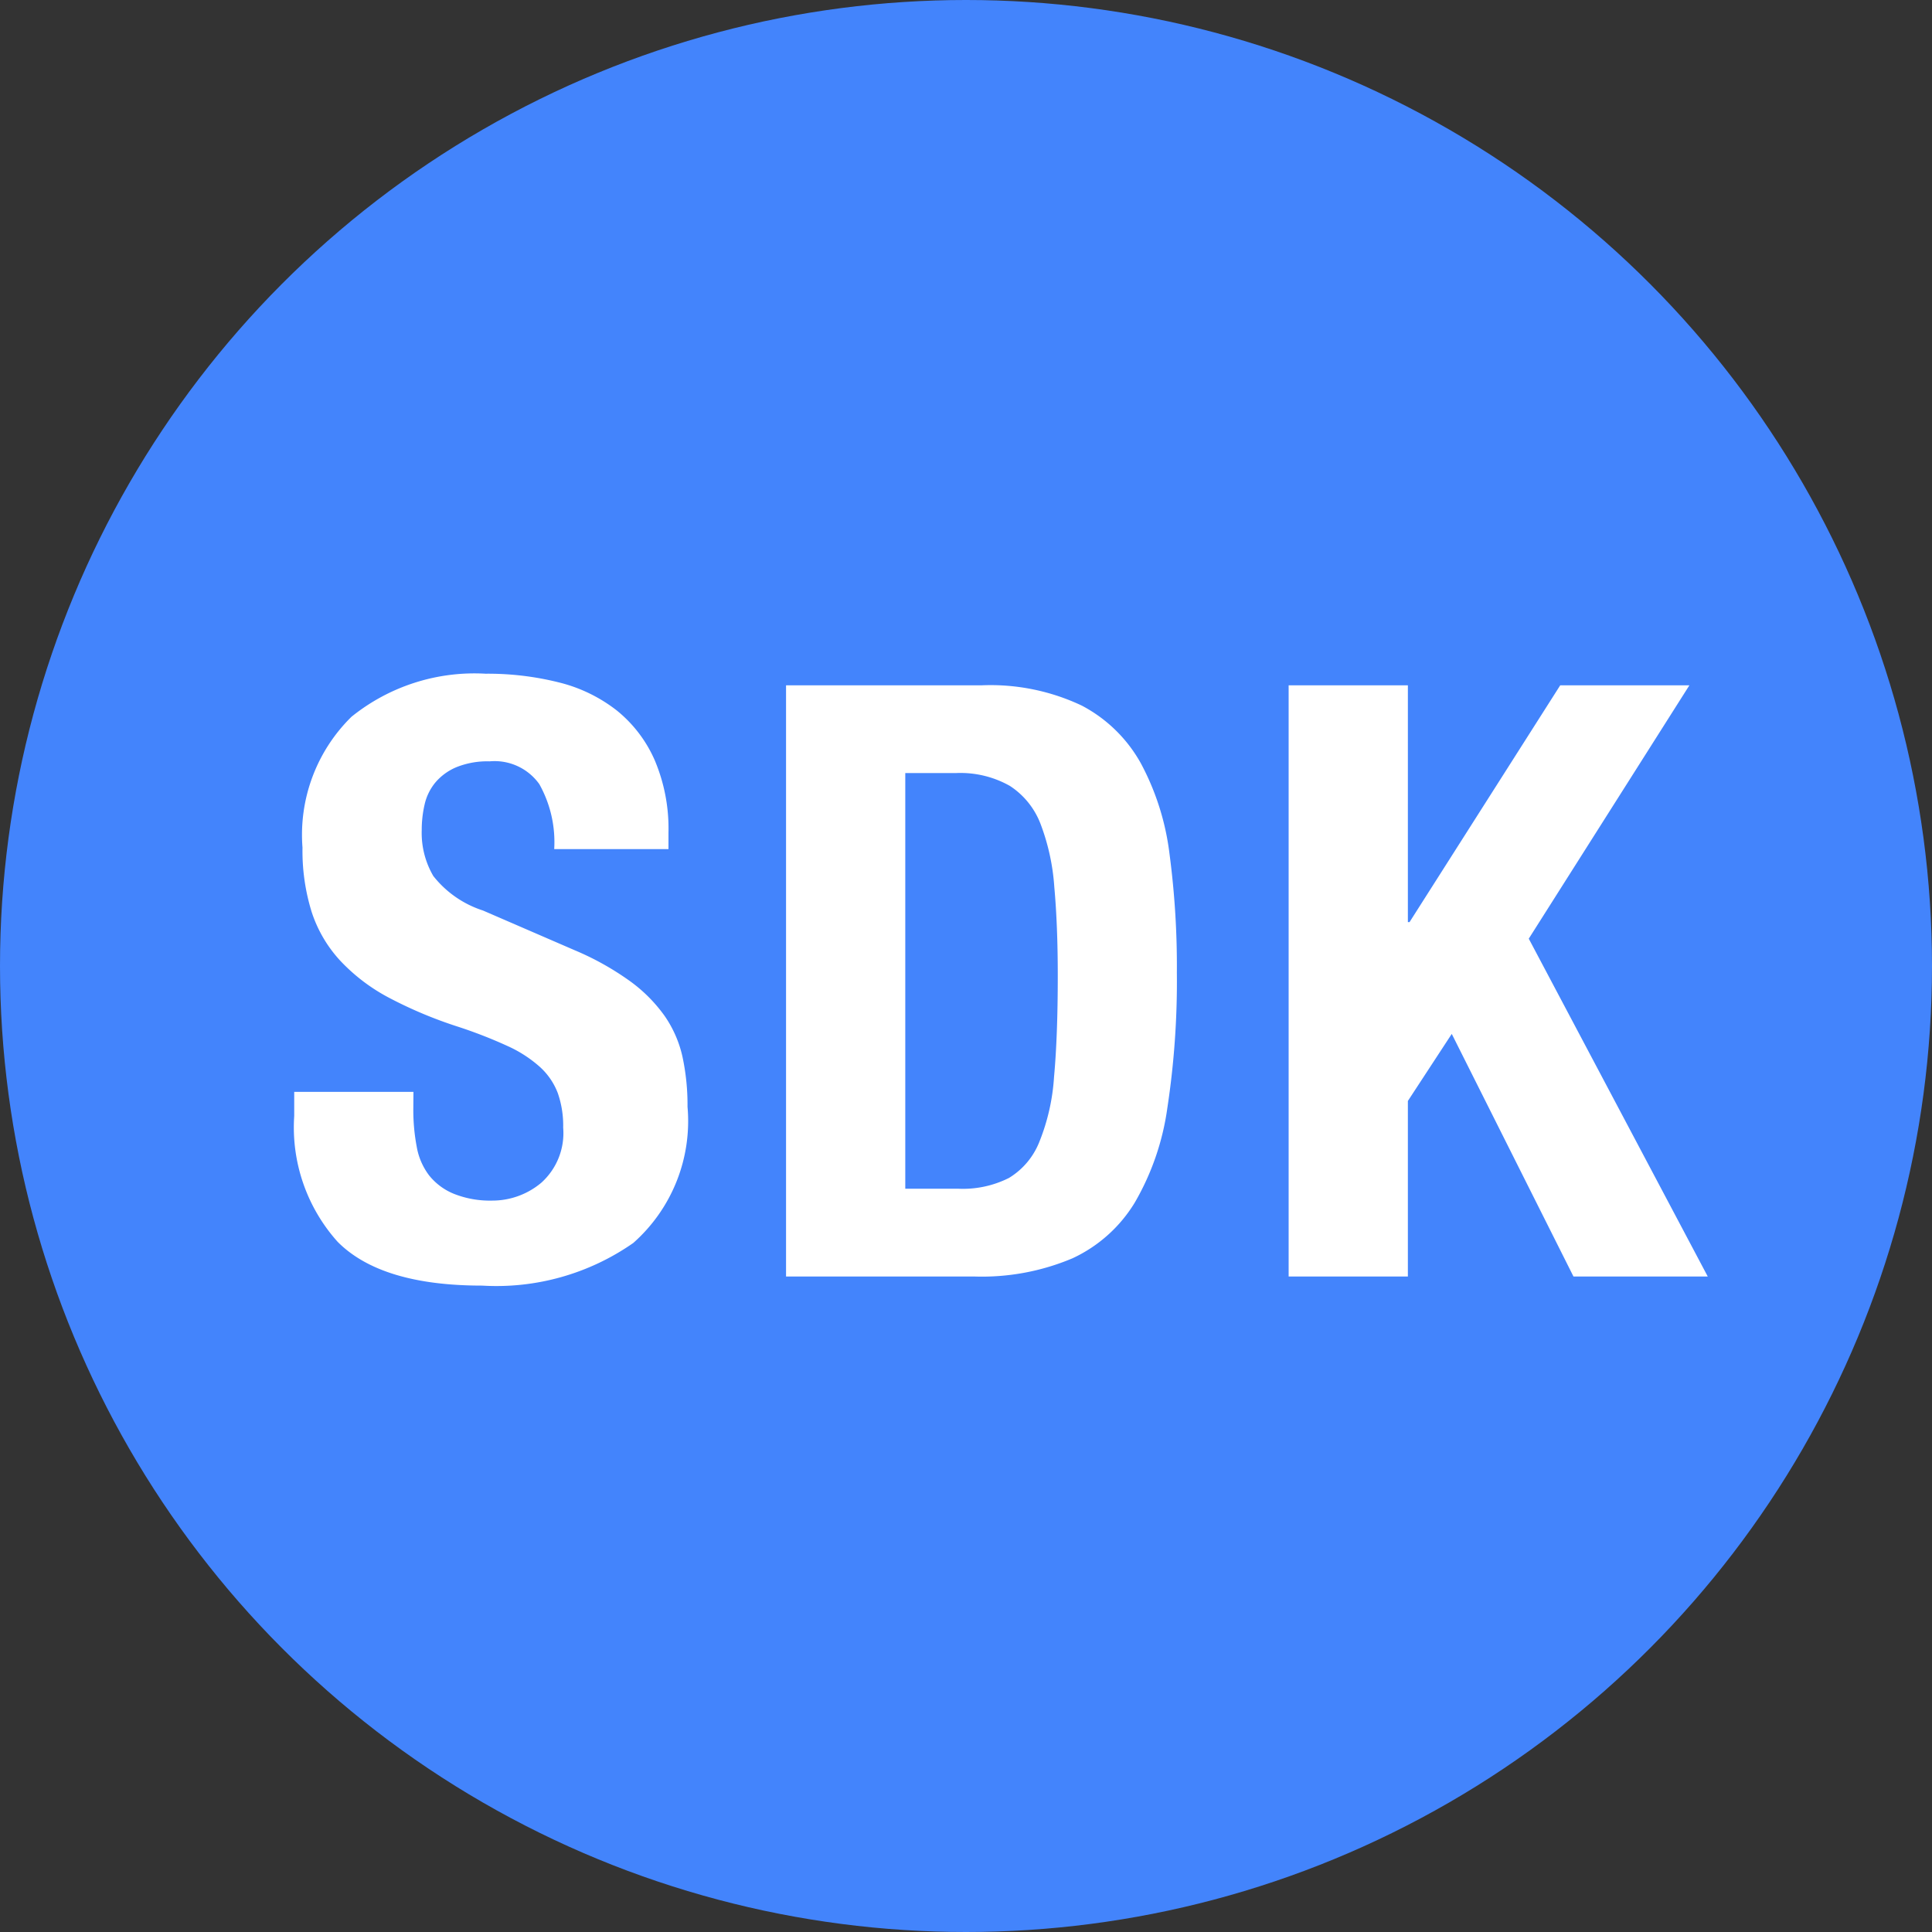
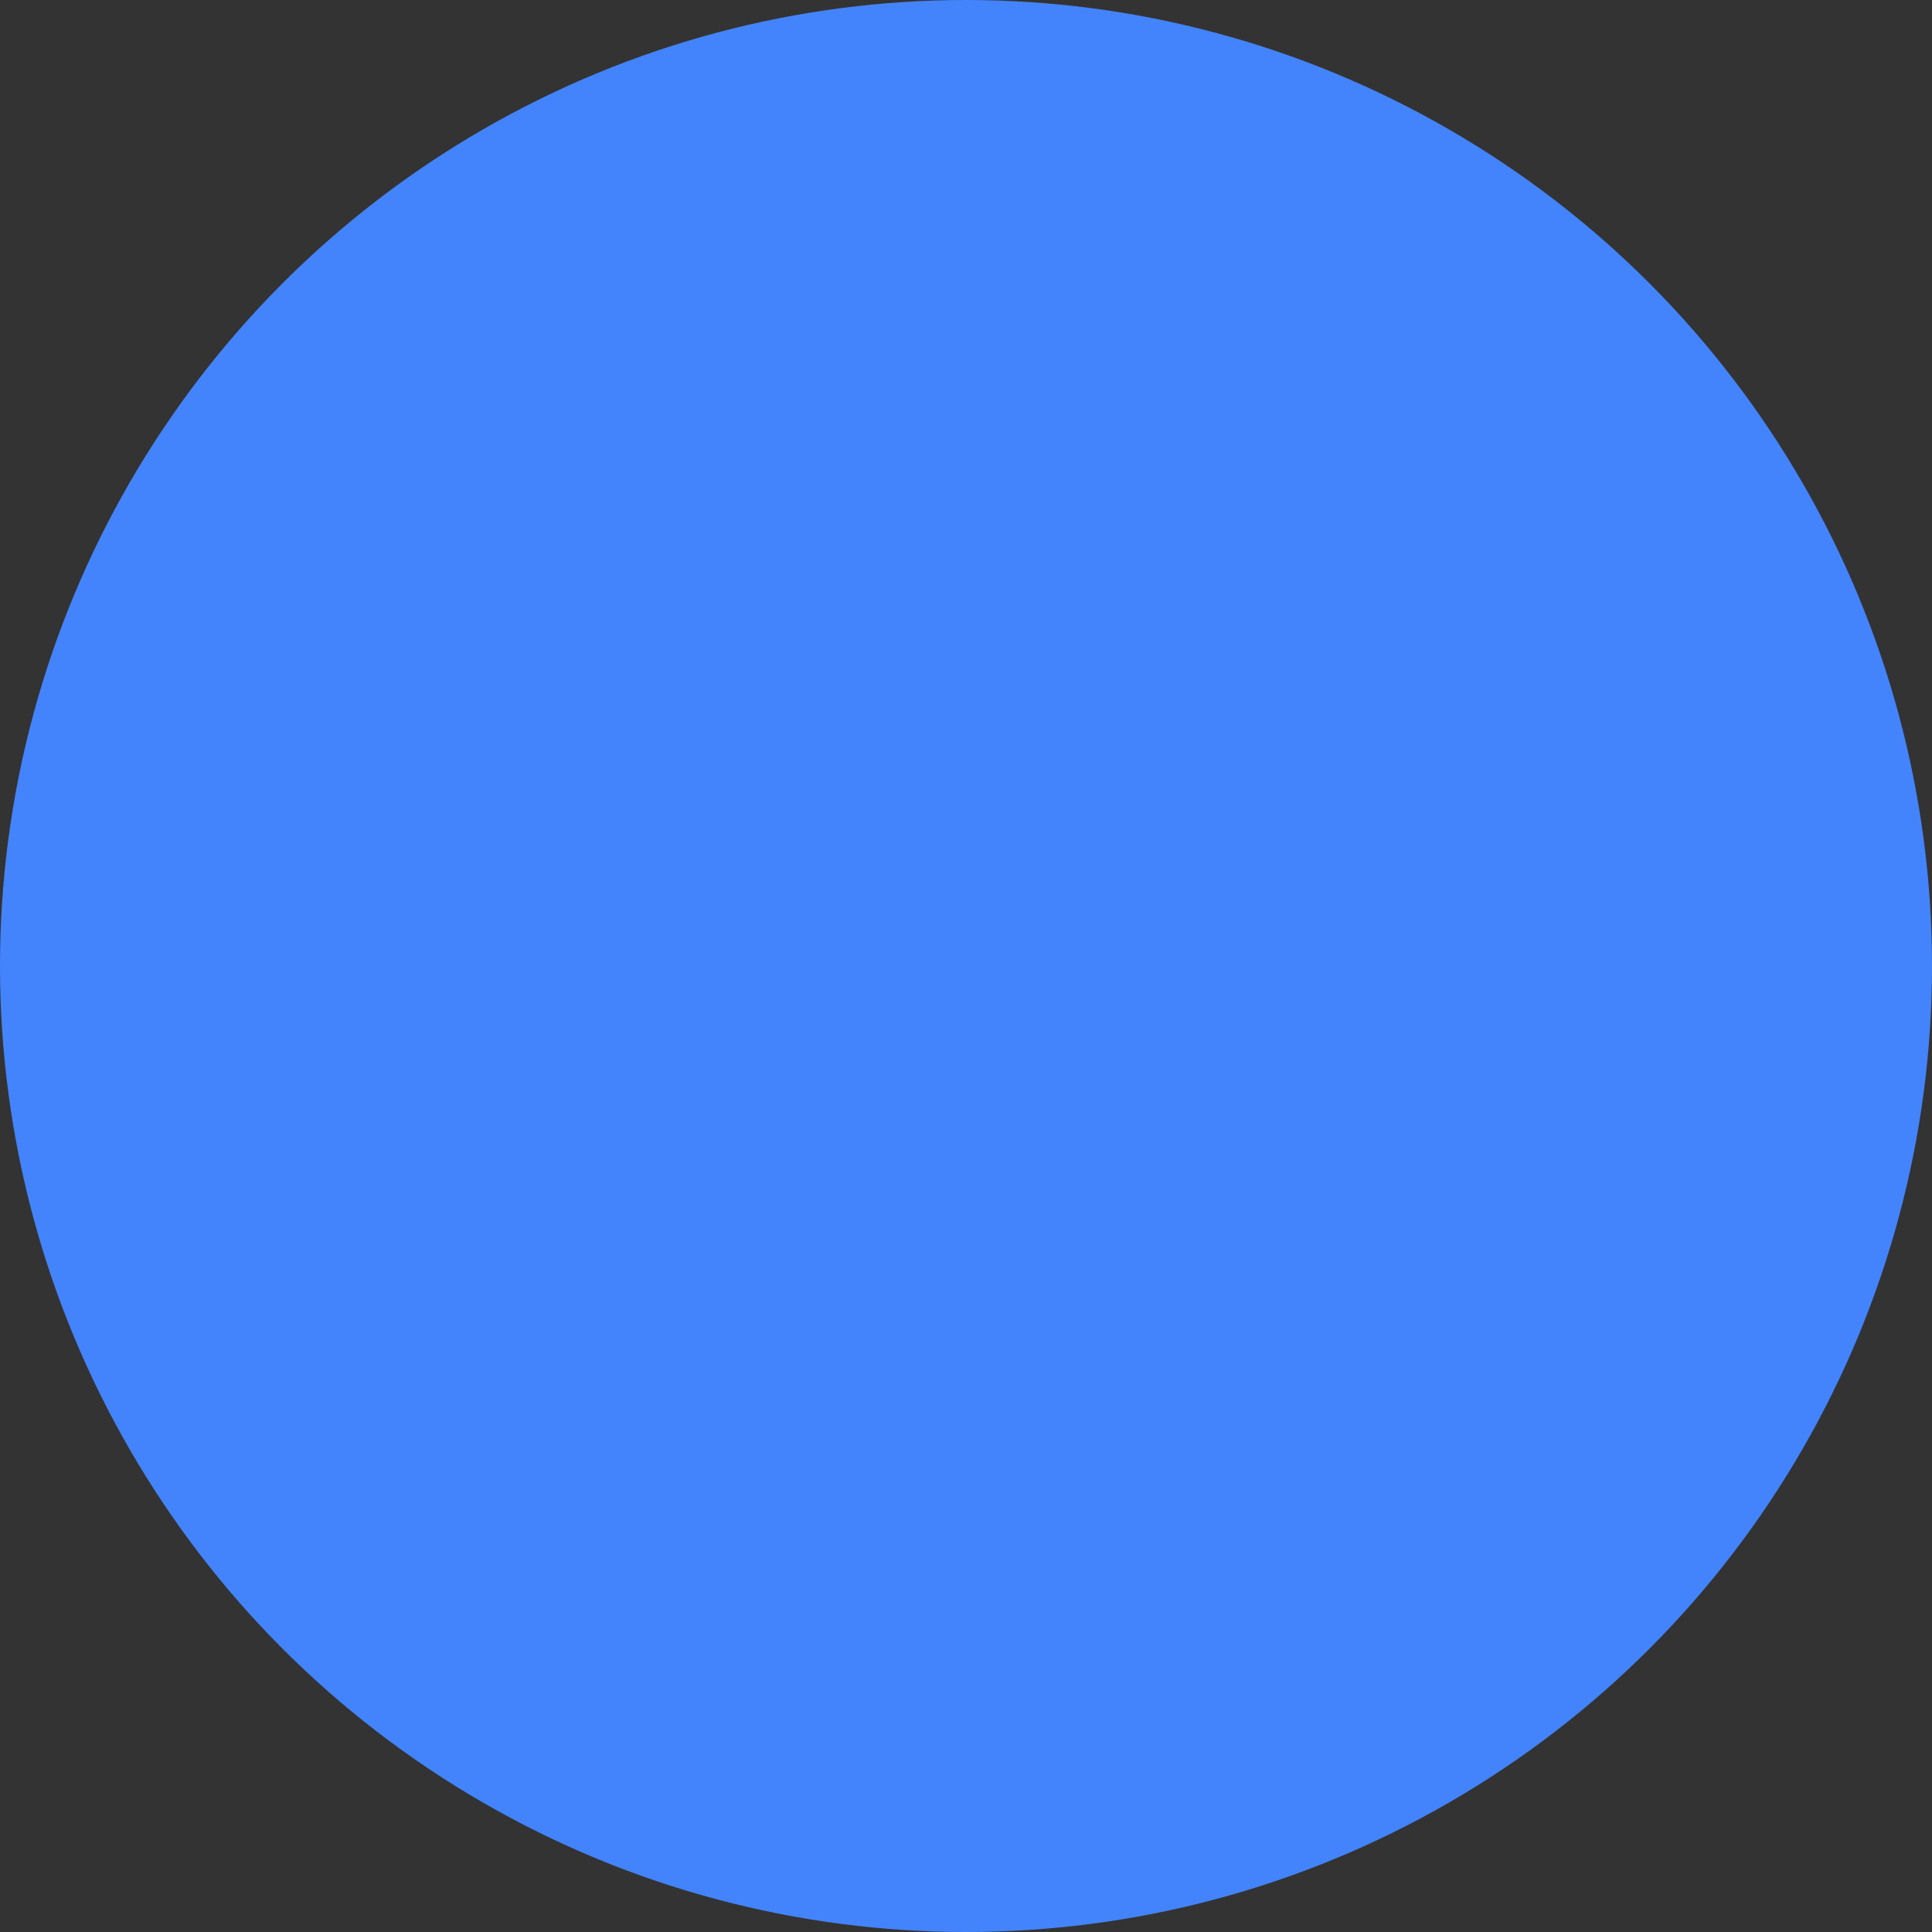
<svg xmlns="http://www.w3.org/2000/svg" width="56" height="56" viewBox="0 0 56 56">
  <rect x="0" y="0" width="56" height="56" fill="#333333" stroke="none" />
  <g id="组_6410" data-name="组 6410" transform="translate(-174 -6348)">
    <circle id="椭圆_897" data-name="椭圆 897" cx="28" cy="28" r="28" transform="translate(174 6348)" fill="#4384fc" />
-     <path id="路径_3563" data-name="路径 3563" d="M3.984-5.352H.528v.7a4.965,4.965,0,0,0,1.26,3.648Q3.048.264,5.976.264a6.924,6.924,0,0,0,4.38-1.236A4.716,4.716,0,0,0,11.928-4.92a6.65,6.65,0,0,0-.144-1.44,3.358,3.358,0,0,0-.516-1.188,4.388,4.388,0,0,0-1-1.008,8.166,8.166,0,0,0-1.608-.9L6-10.608a3.012,3.012,0,0,1-1.44-1,2.476,2.476,0,0,1-.336-1.332,3.264,3.264,0,0,1,.084-.744,1.53,1.53,0,0,1,.312-.636,1.616,1.616,0,0,1,.612-.444,2.4,2.4,0,0,1,.96-.168,1.591,1.591,0,0,1,1.44.66,3.438,3.438,0,0,1,.432,1.884h3.312v-.48a5.071,5.071,0,0,0-.4-2.1,3.817,3.817,0,0,0-1.1-1.44A4.451,4.451,0,0,0,8.2-17.22a8.45,8.45,0,0,0-2.124-.252,5.676,5.676,0,0,0-3.888,1.248A4.792,4.792,0,0,0,.768-12.432a5.964,5.964,0,0,0,.264,1.86A3.825,3.825,0,0,0,1.86-9.156a5.372,5.372,0,0,0,1.4,1.068,12.437,12.437,0,0,0,1.992.84,13.585,13.585,0,0,1,1.452.564,3.661,3.661,0,0,1,.948.612,1.967,1.967,0,0,1,.516.756,2.861,2.861,0,0,1,.156,1,1.934,1.934,0,0,1-.636,1.6,2.208,2.208,0,0,1-1.428.516A2.822,2.822,0,0,1,5.148-2.4a1.775,1.775,0,0,1-.708-.528,1.908,1.908,0,0,1-.36-.828,5.719,5.719,0,0,1-.1-1.092ZM18.24-2.544V-14.592H19.7a2.912,2.912,0,0,1,1.572.372,2.284,2.284,0,0,1,.888,1.1,6.337,6.337,0,0,1,.4,1.836q.1,1.1.1,2.568,0,1.752-.108,2.928a6.039,6.039,0,0,1-.432,1.9,2.14,2.14,0,0,1-.876,1.032,2.968,2.968,0,0,1-1.464.312ZM14.784-17.136V0h5.448a6.744,6.744,0,0,0,2.856-.528,4.161,4.161,0,0,0,1.8-1.608,7.5,7.5,0,0,0,.948-2.748,24.353,24.353,0,0,0,.276-3.924A24.791,24.791,0,0,0,25.9-12.24a7.468,7.468,0,0,0-.828-2.628,4.182,4.182,0,0,0-1.716-1.68,6.179,6.179,0,0,0-2.9-.588Zm18.024,0H29.352V0h3.456V-5.088L34.08-7.032,37.608,0H41.5L36.312-9.792l4.656-7.344H37.224l-4.368,6.864h-.048Z" transform="translate(182 6385)" fill="#fff" />
  </g>
</svg>